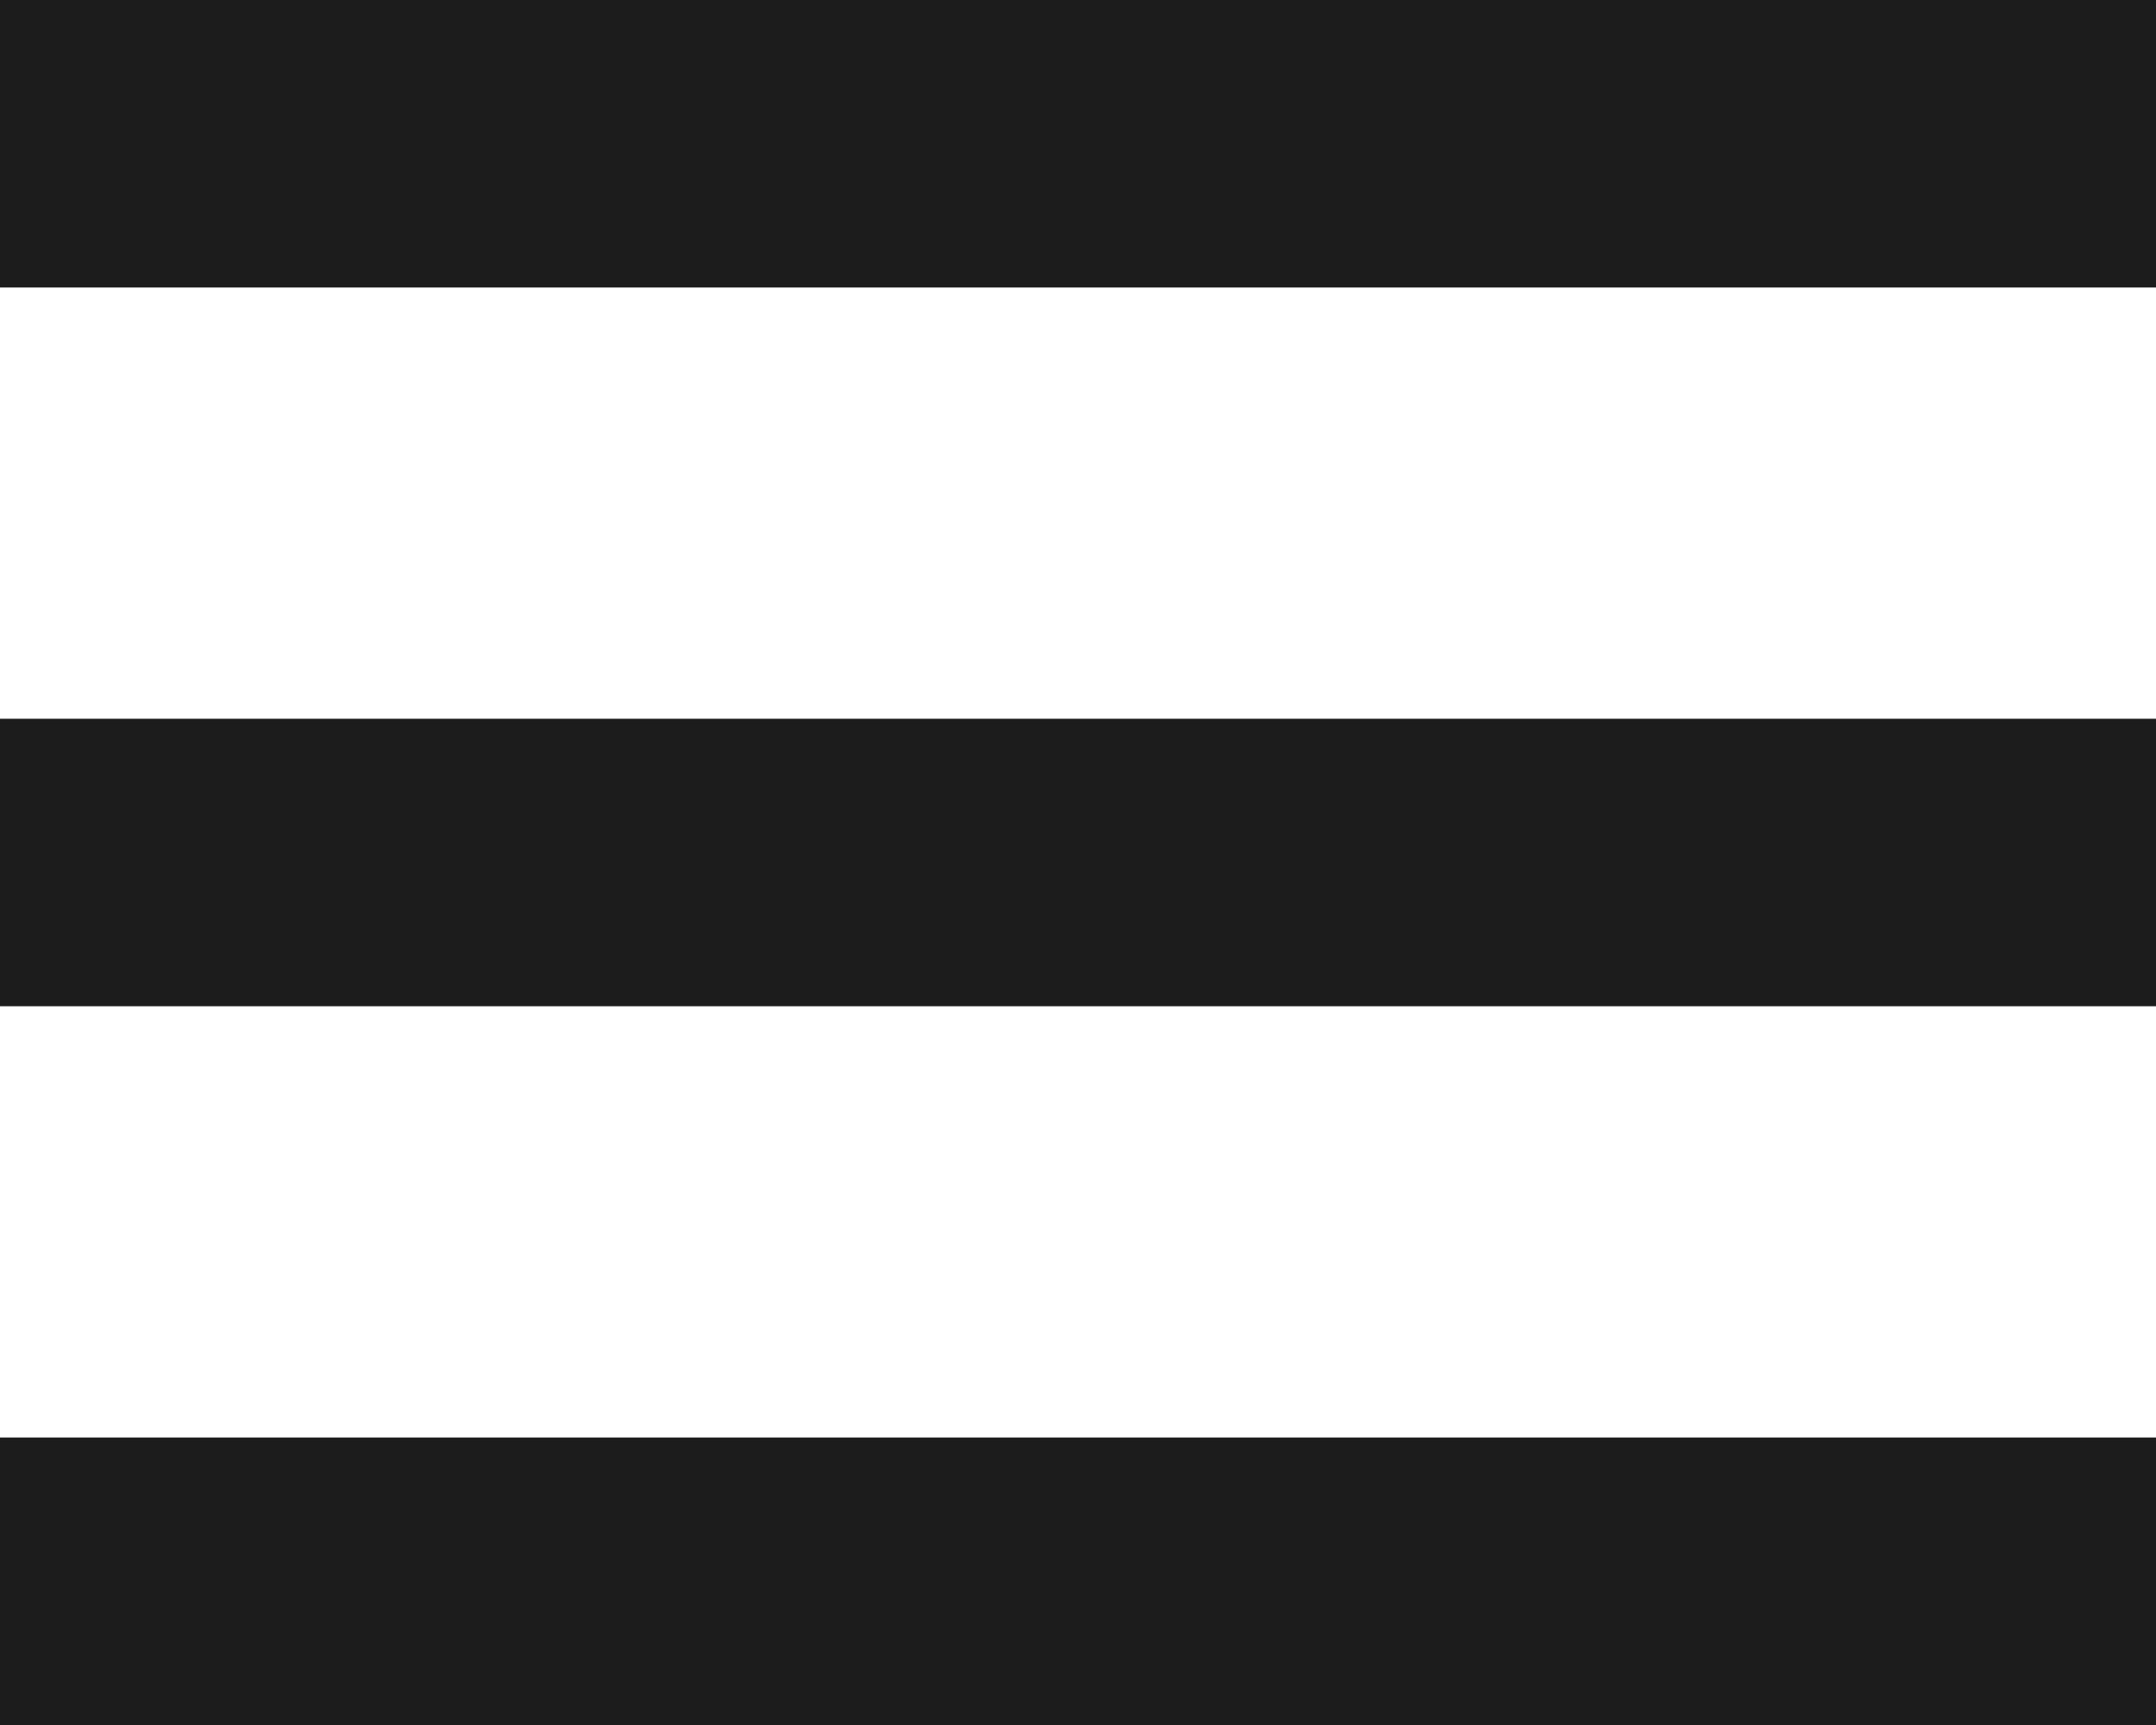
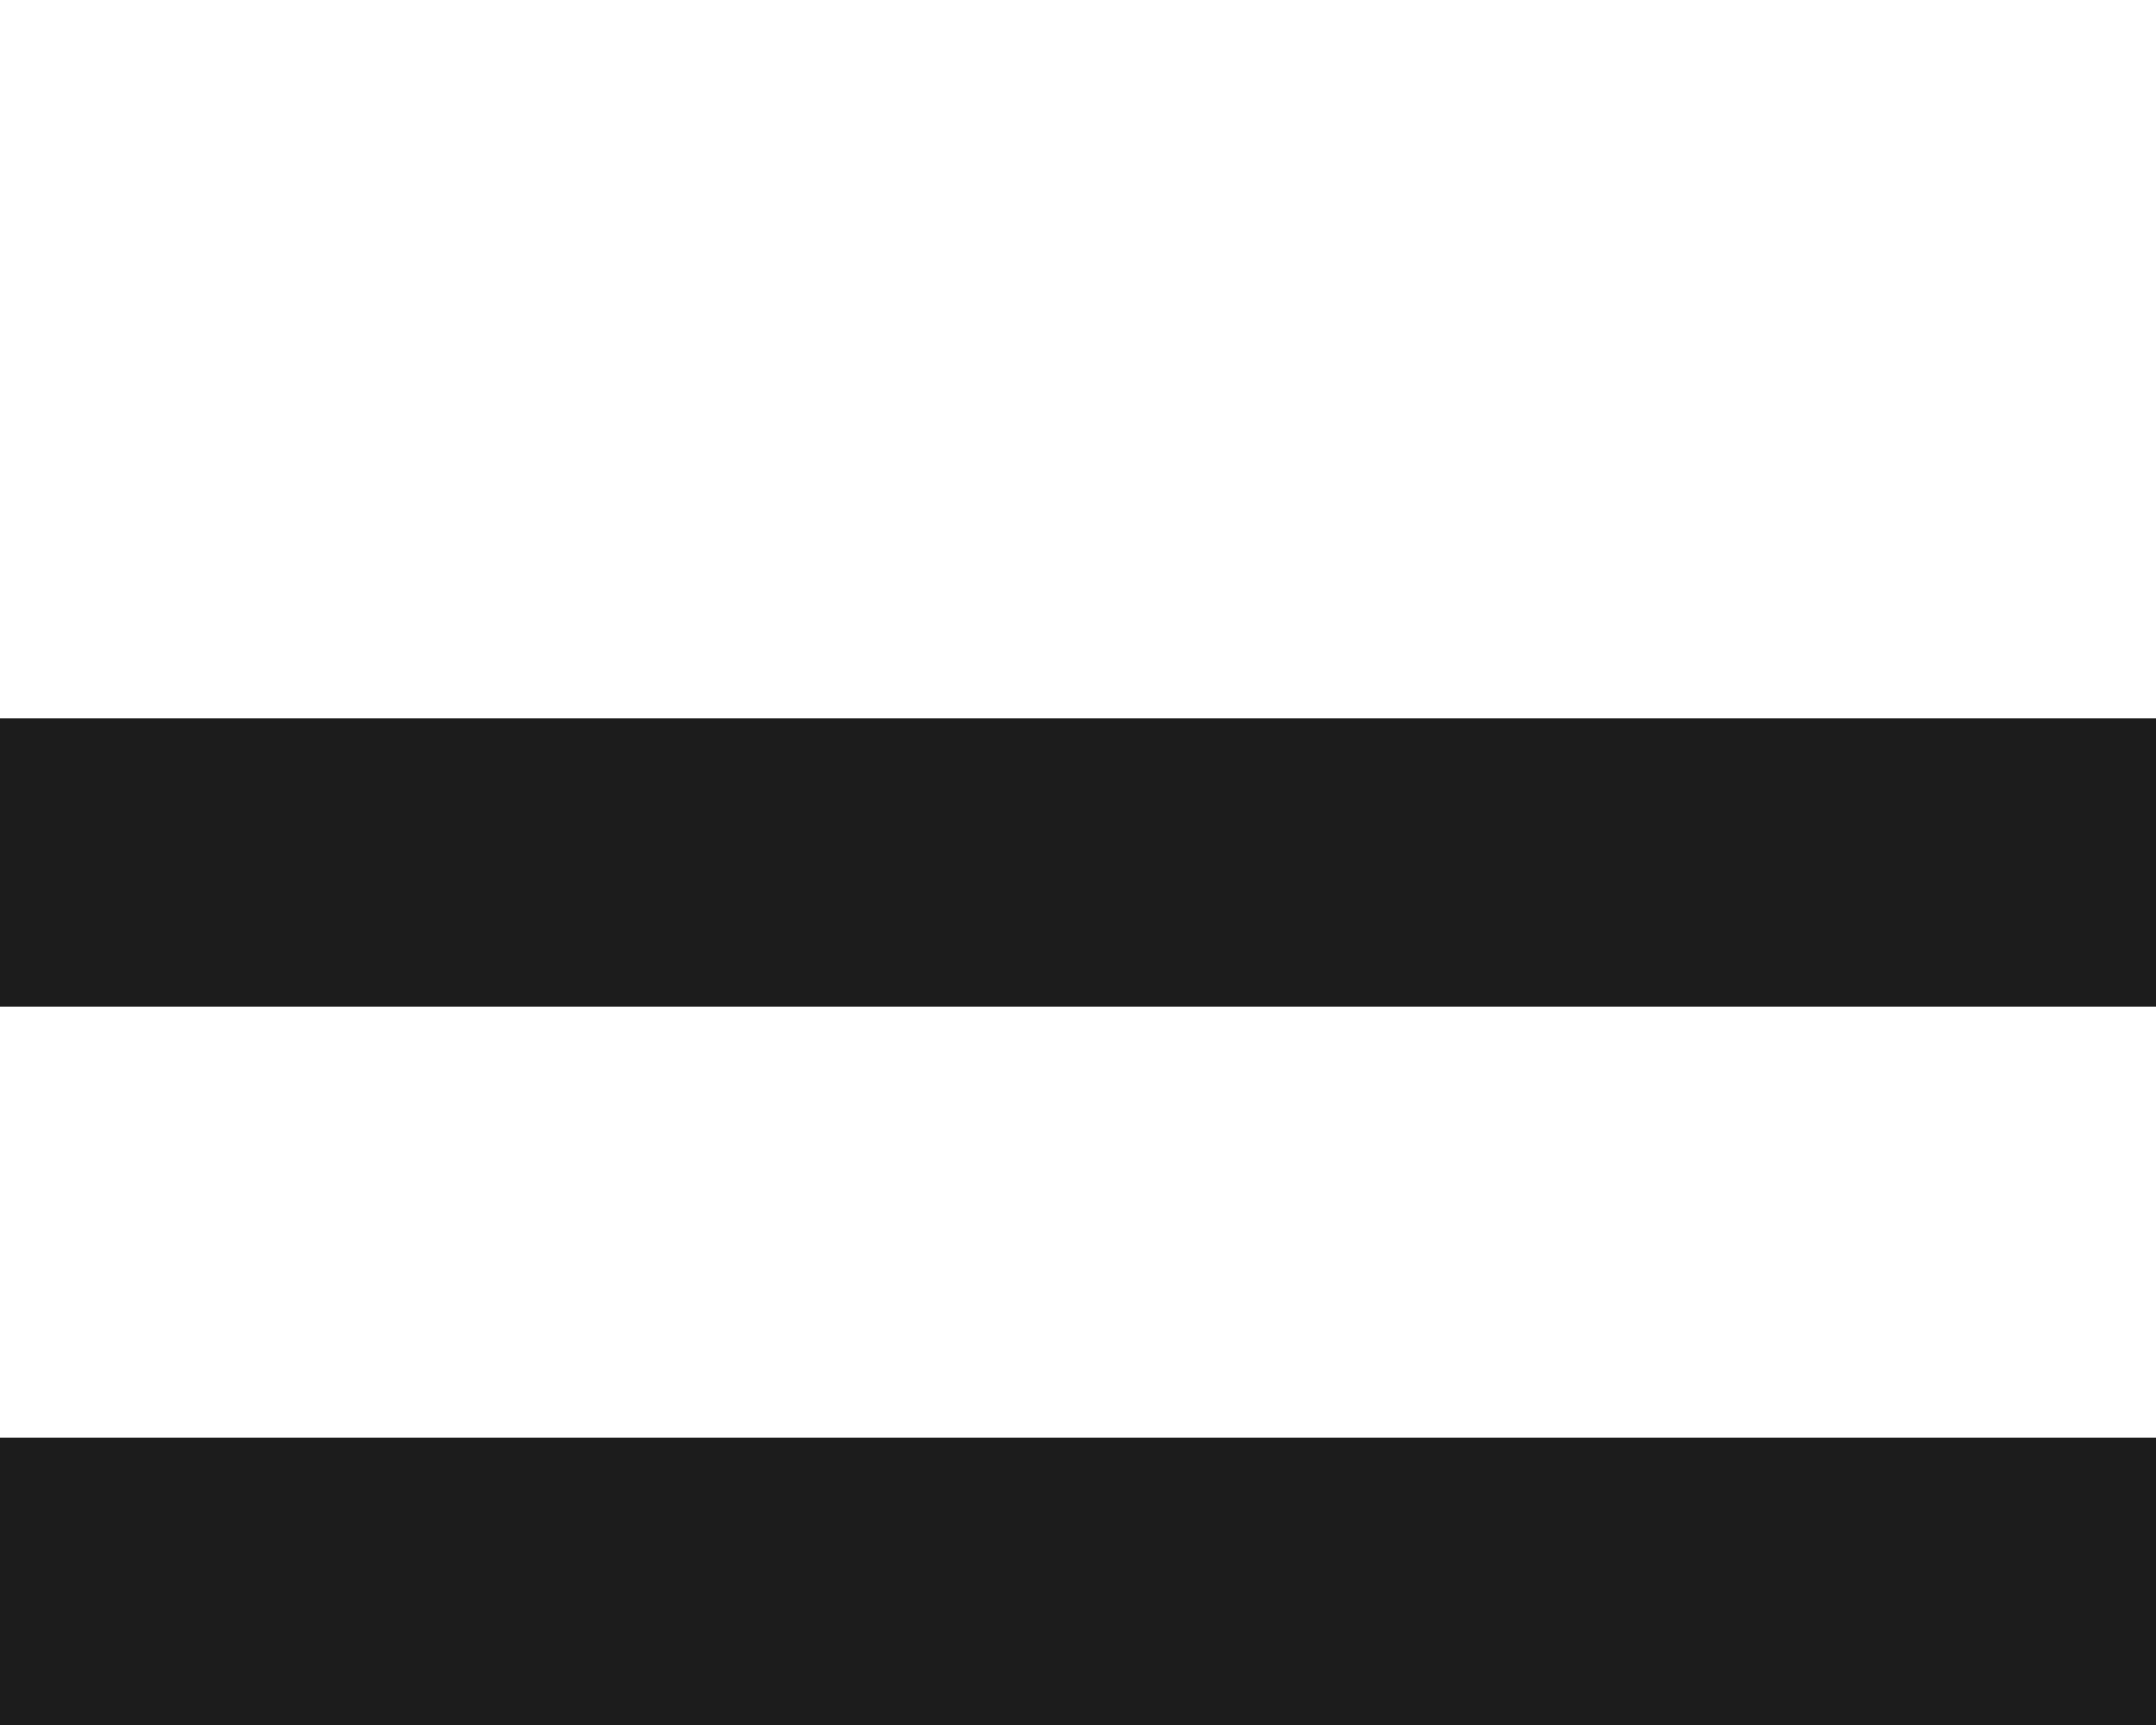
<svg xmlns="http://www.w3.org/2000/svg" width="30" height="24" viewBox="0 0 30 24" enable-background="new 0 0 30 24" xml:space="preserve">
  <g id="レイヤー_1">
-     <rect fill="#1C1C1C" width="30" height="4" />
    <rect y="20" fill="#1C1C1C" width="30" height="4" />
    <rect y="10" fill="#1C1C1C" width="30" height="4" />
  </g>
</svg>